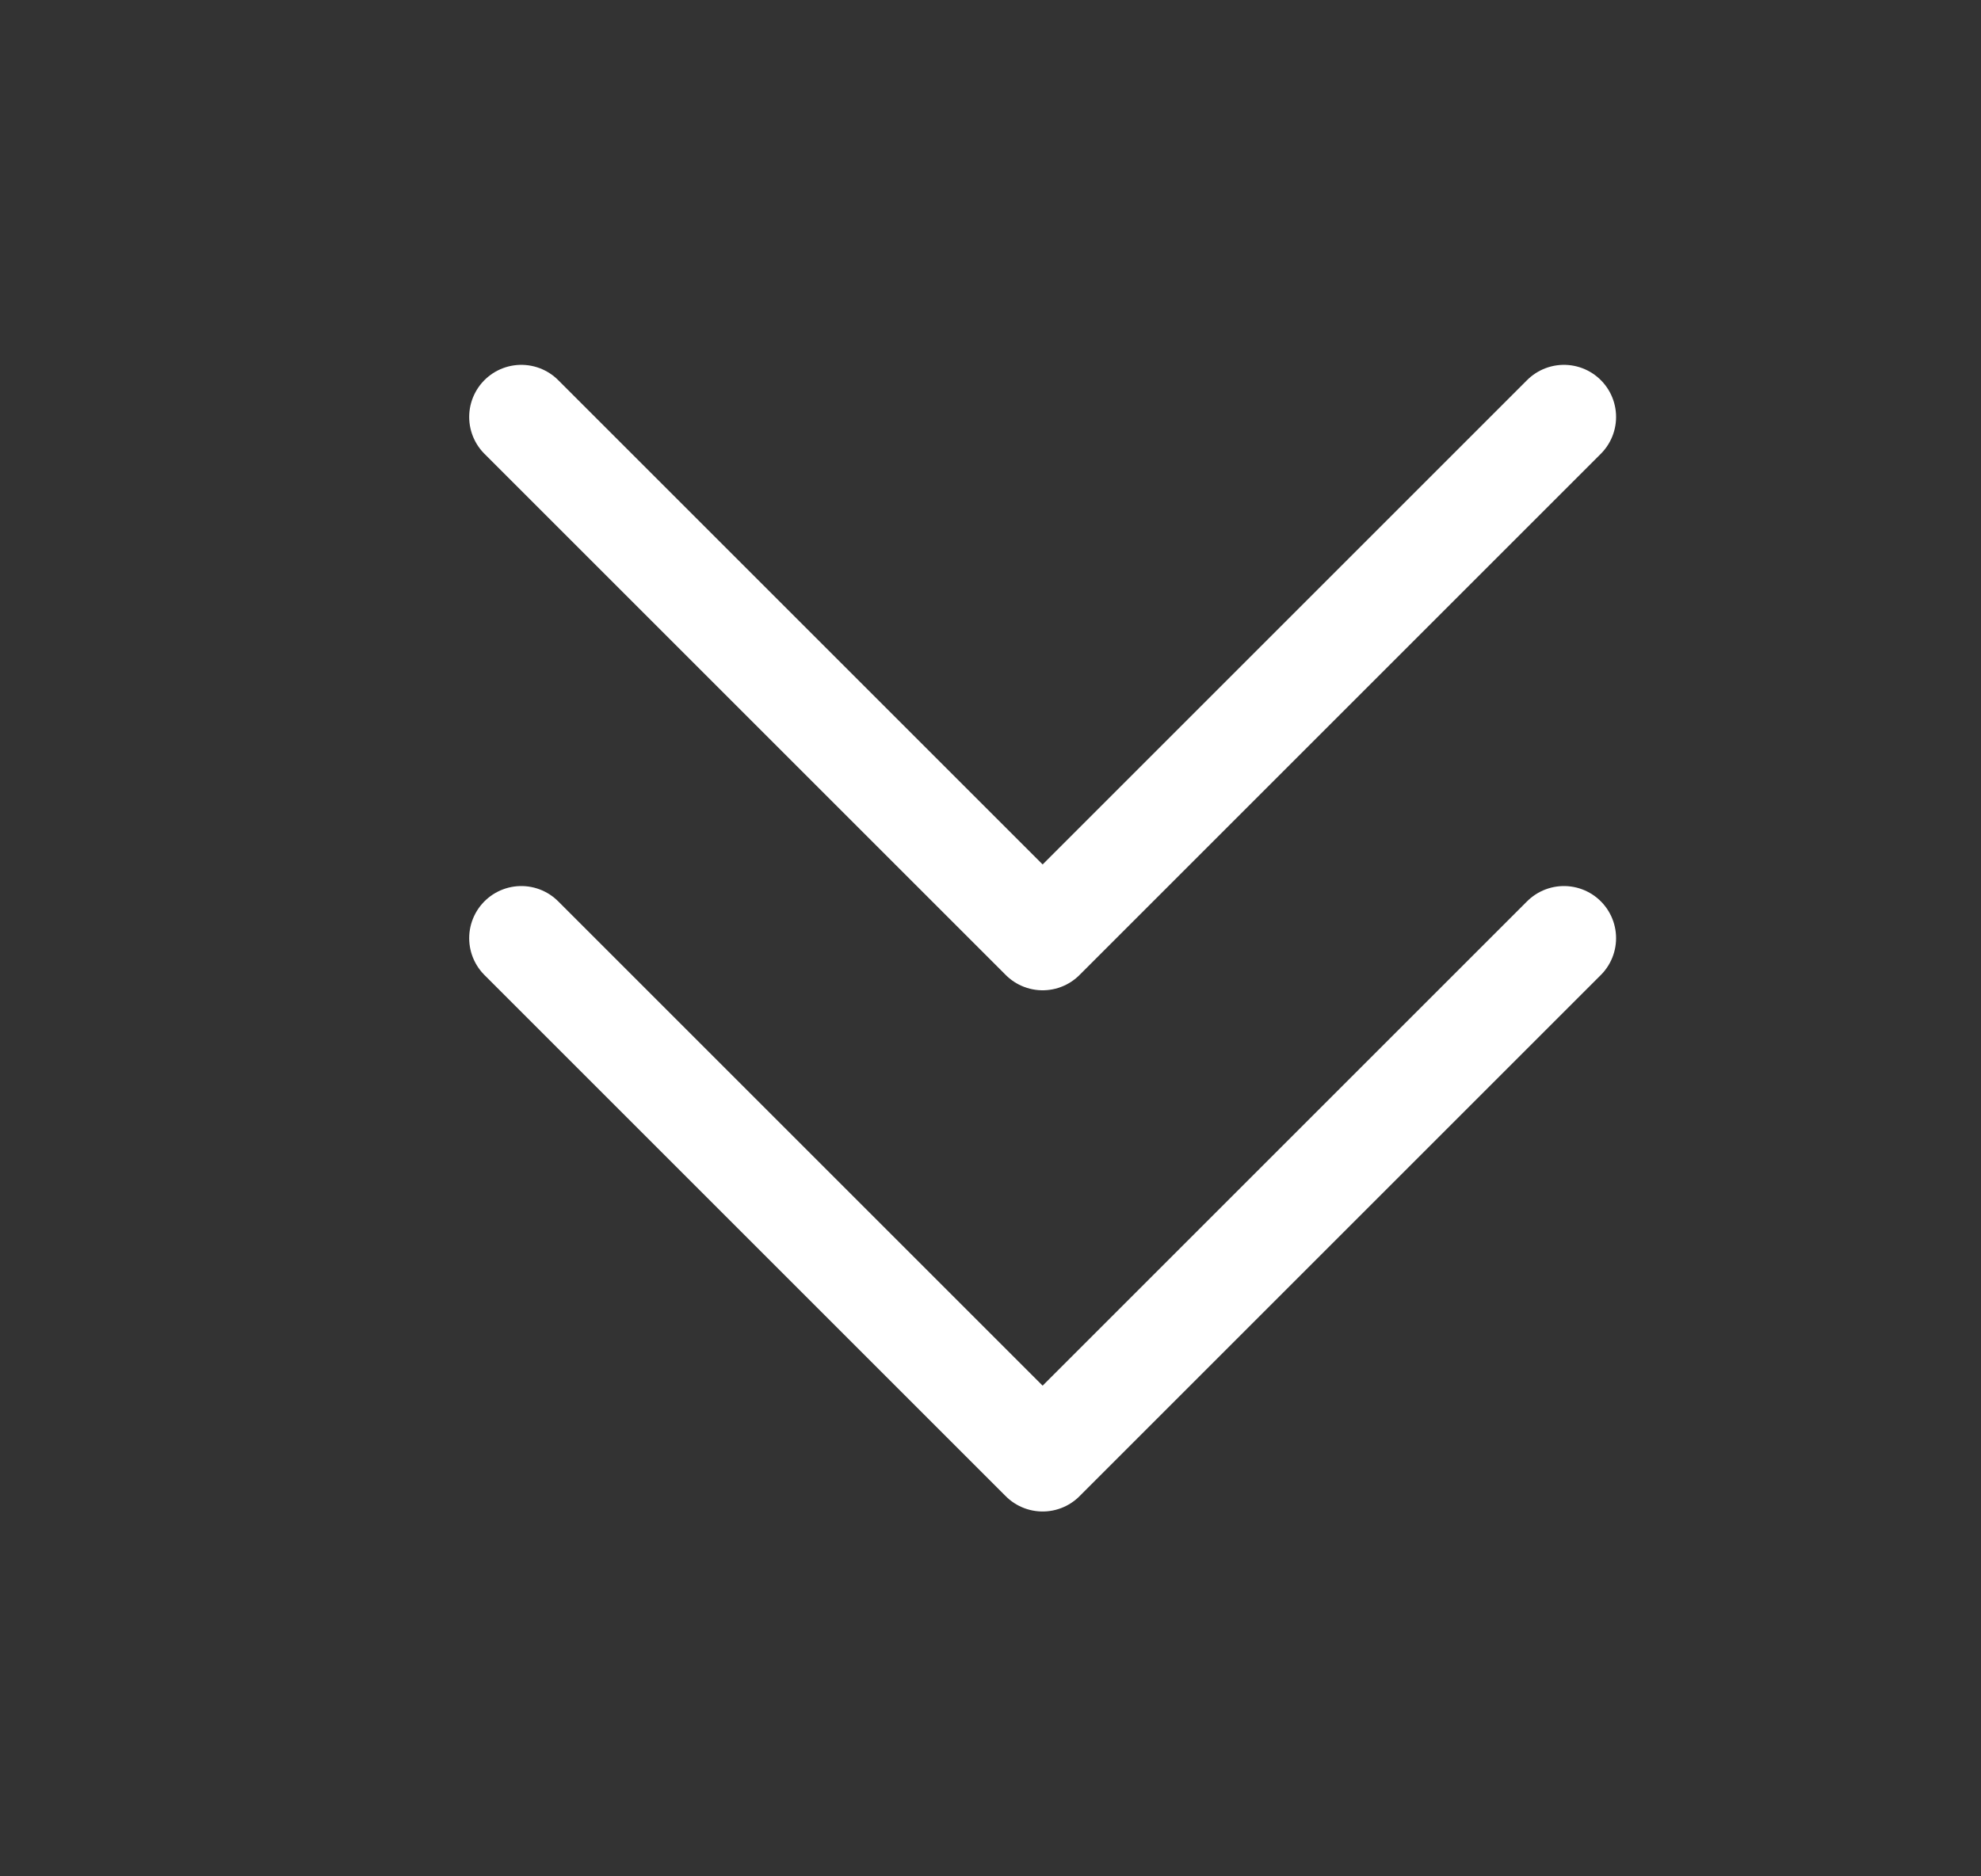
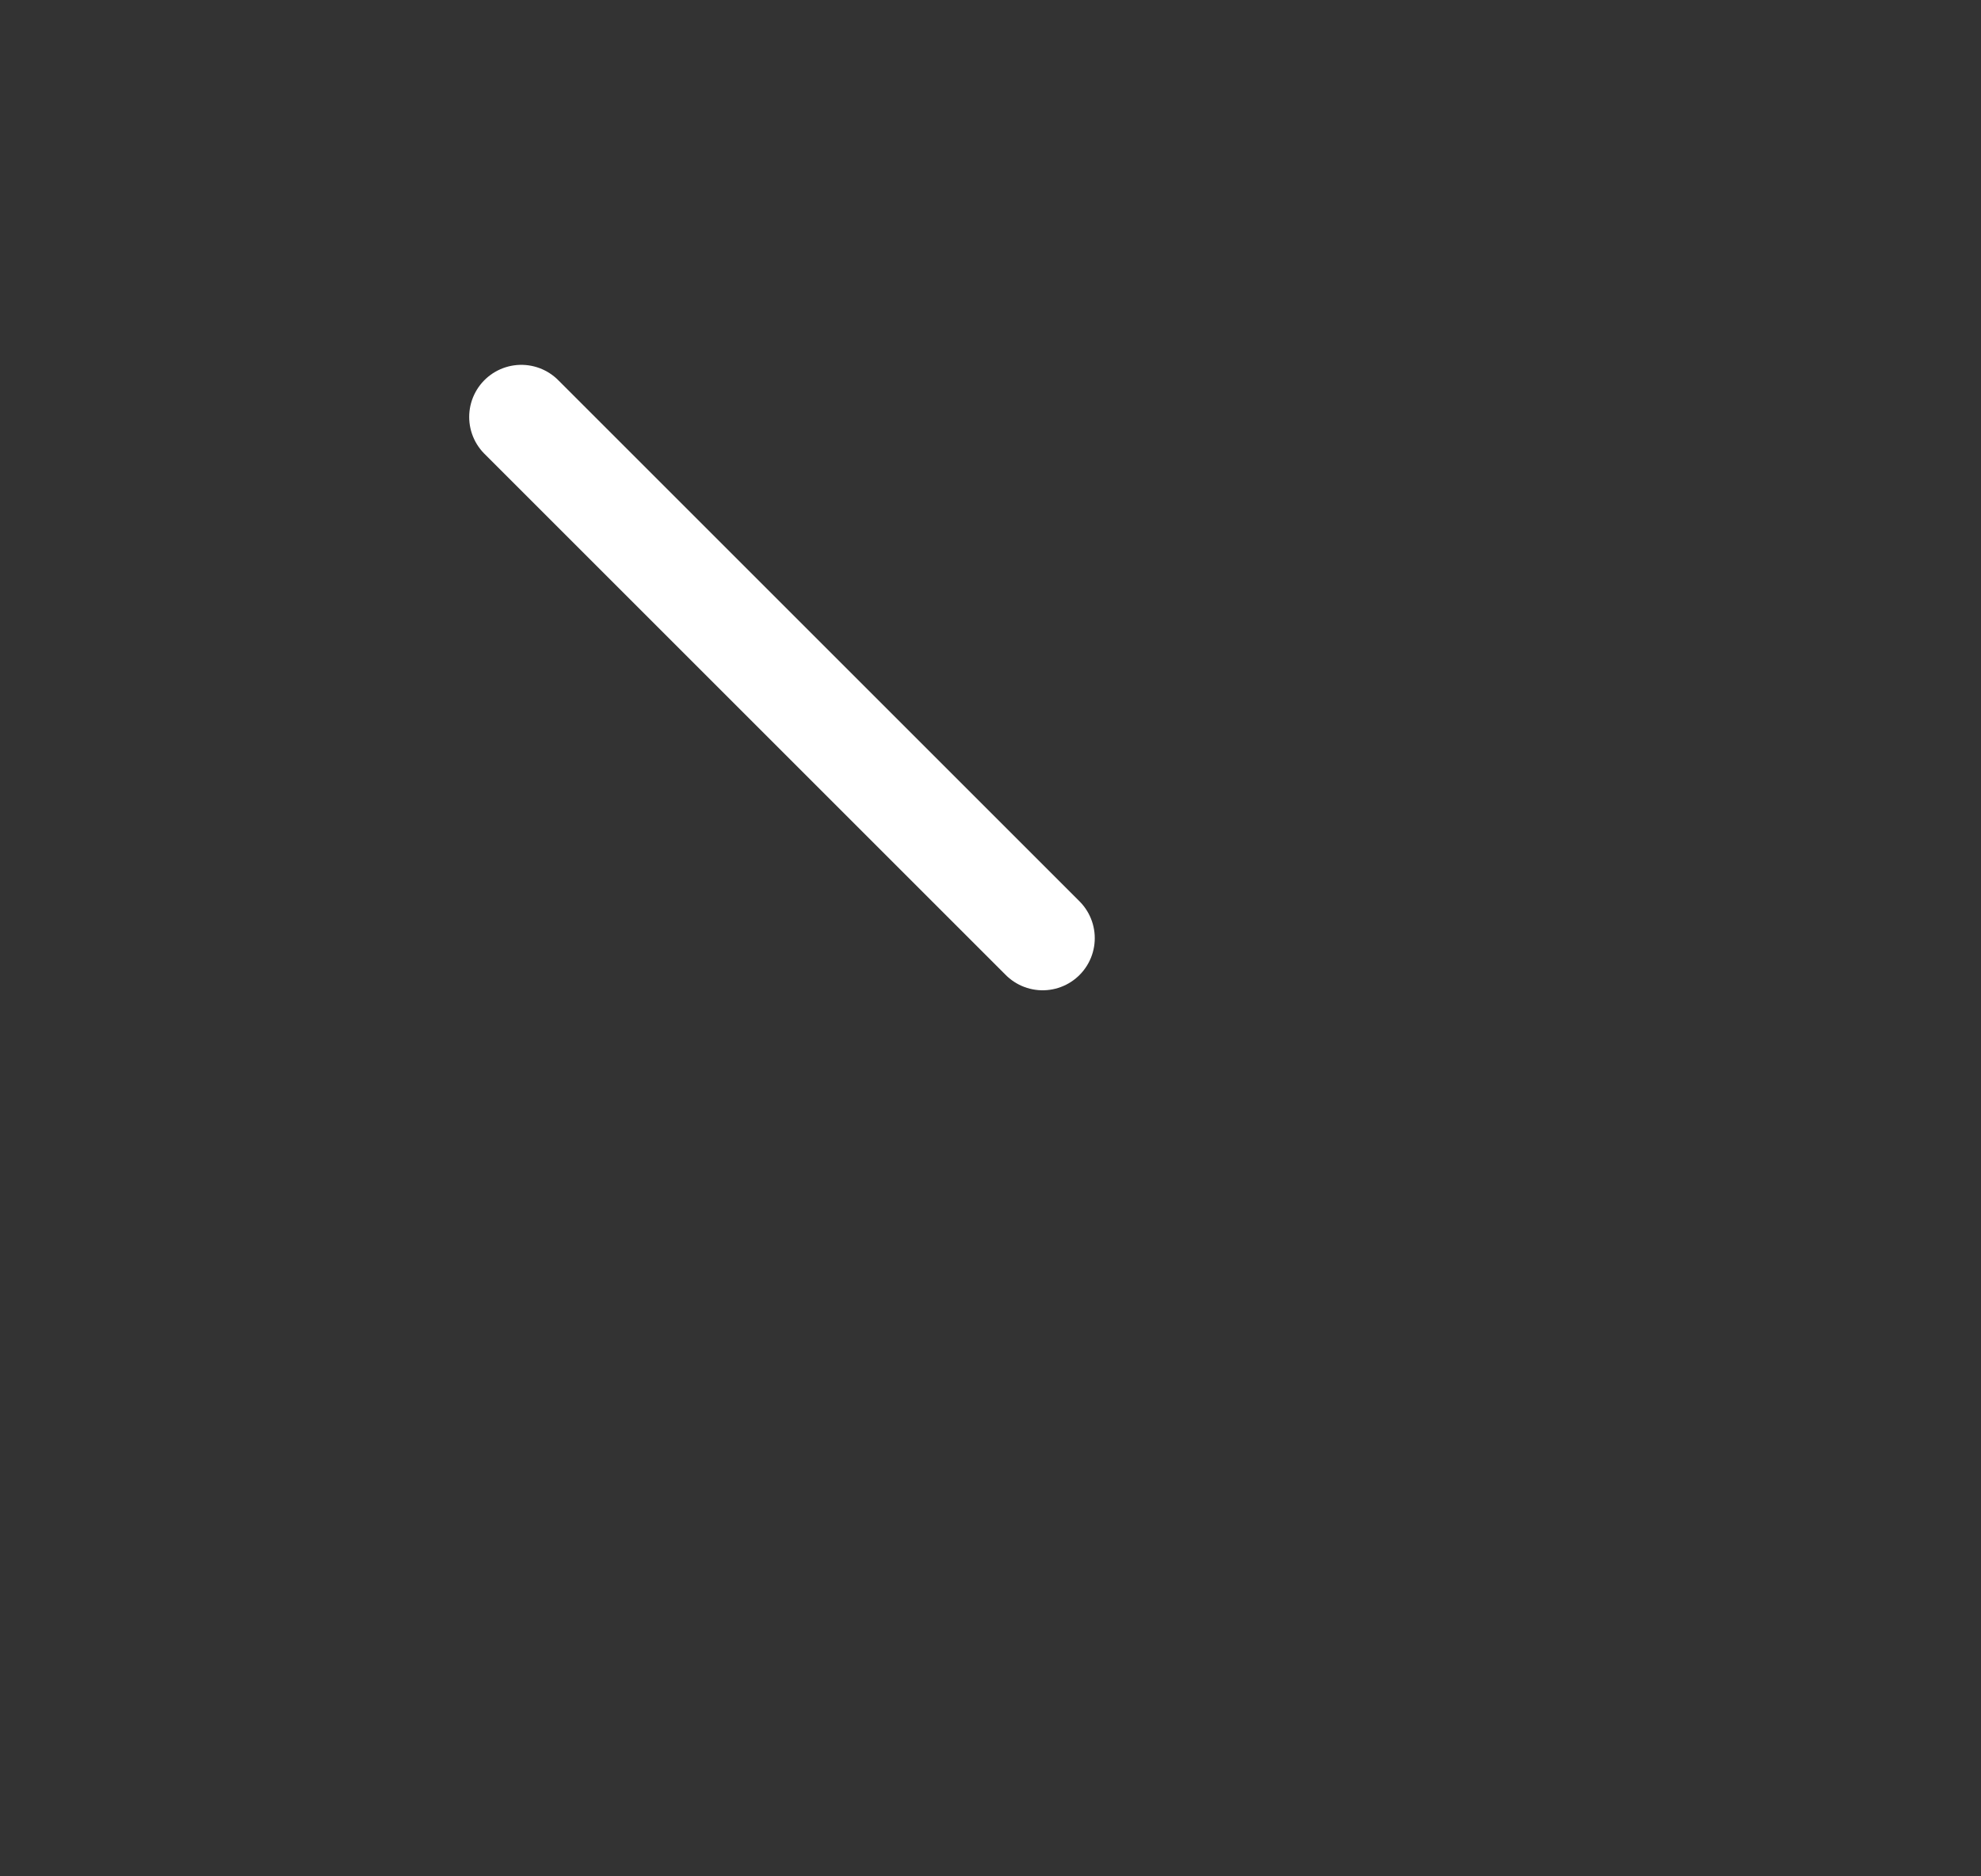
<svg xmlns="http://www.w3.org/2000/svg" width="19" height="18" viewBox="0 0 19 18" fill="none">
  <rect x="0" y="0" width="19" height="18" fill="#333333" stroke="none" />
-   <path d="M5 4L10 9L15 4" stroke="white" stroke-linecap="round" stroke-linejoin="round" />
-   <path d="M5 9L10 14L15 9" stroke="white" stroke-linecap="round" stroke-linejoin="round" />
+   <path d="M5 4L10 9" stroke="white" stroke-linecap="round" stroke-linejoin="round" />
</svg>